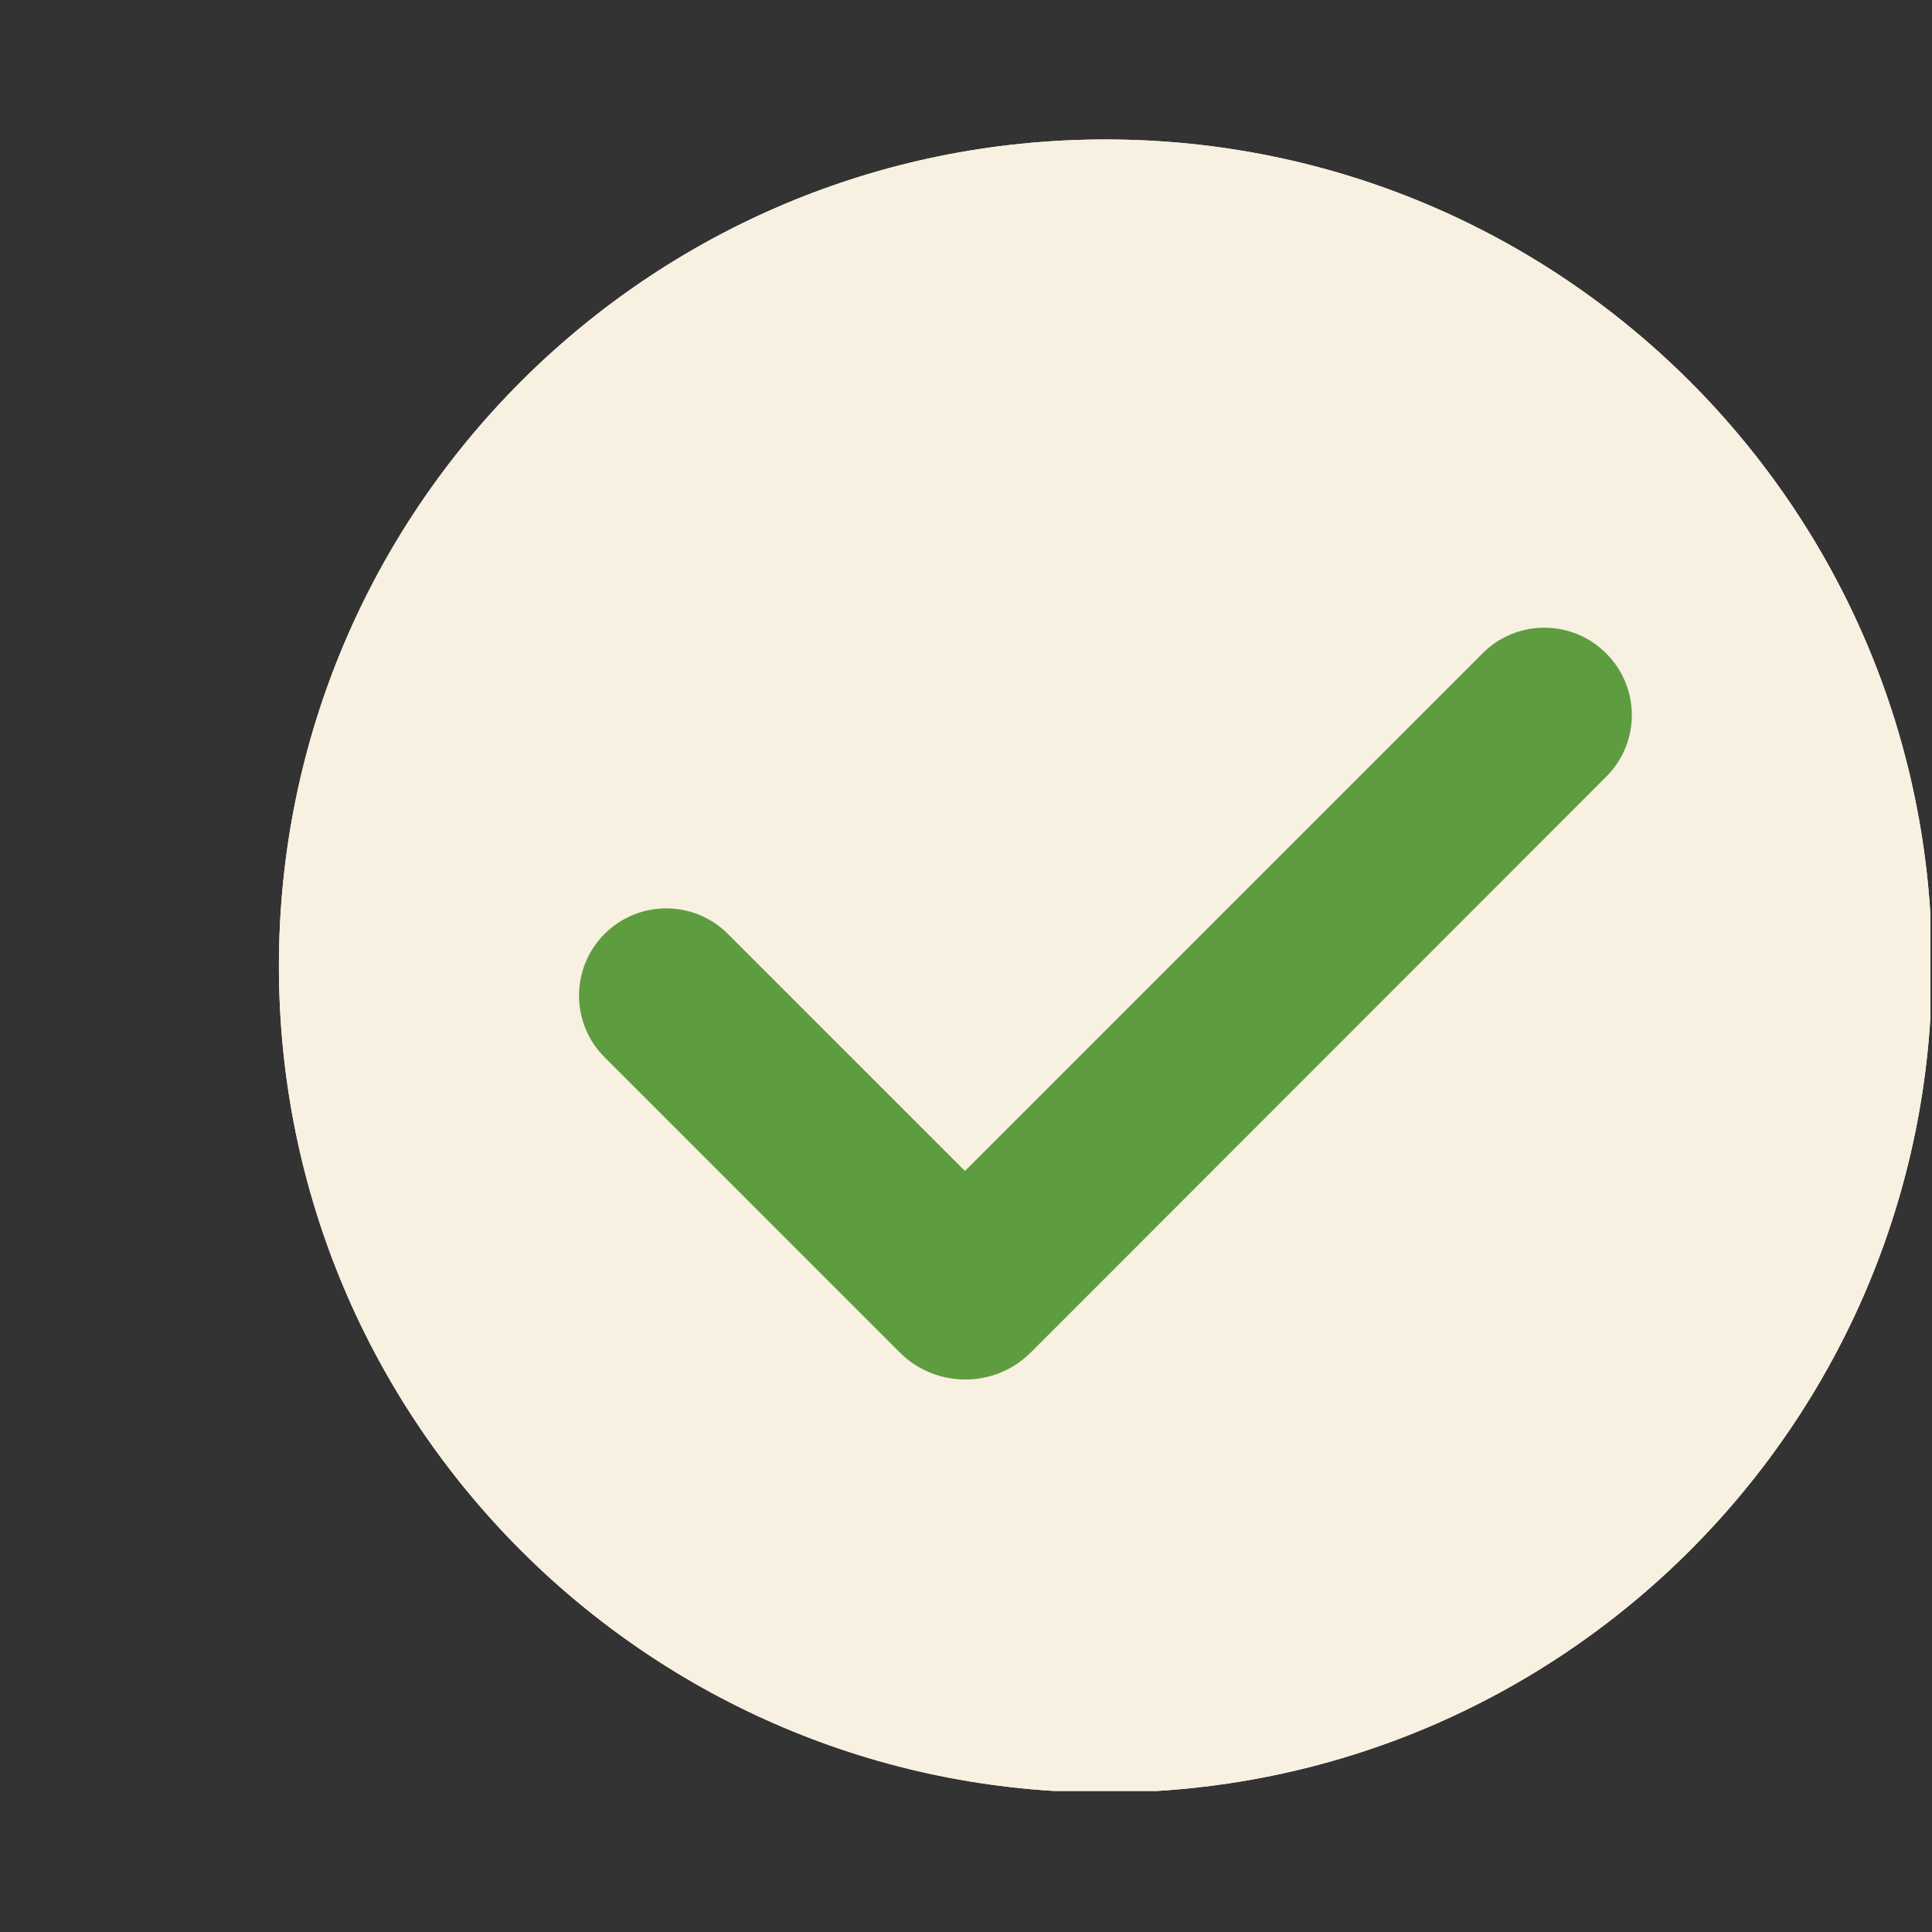
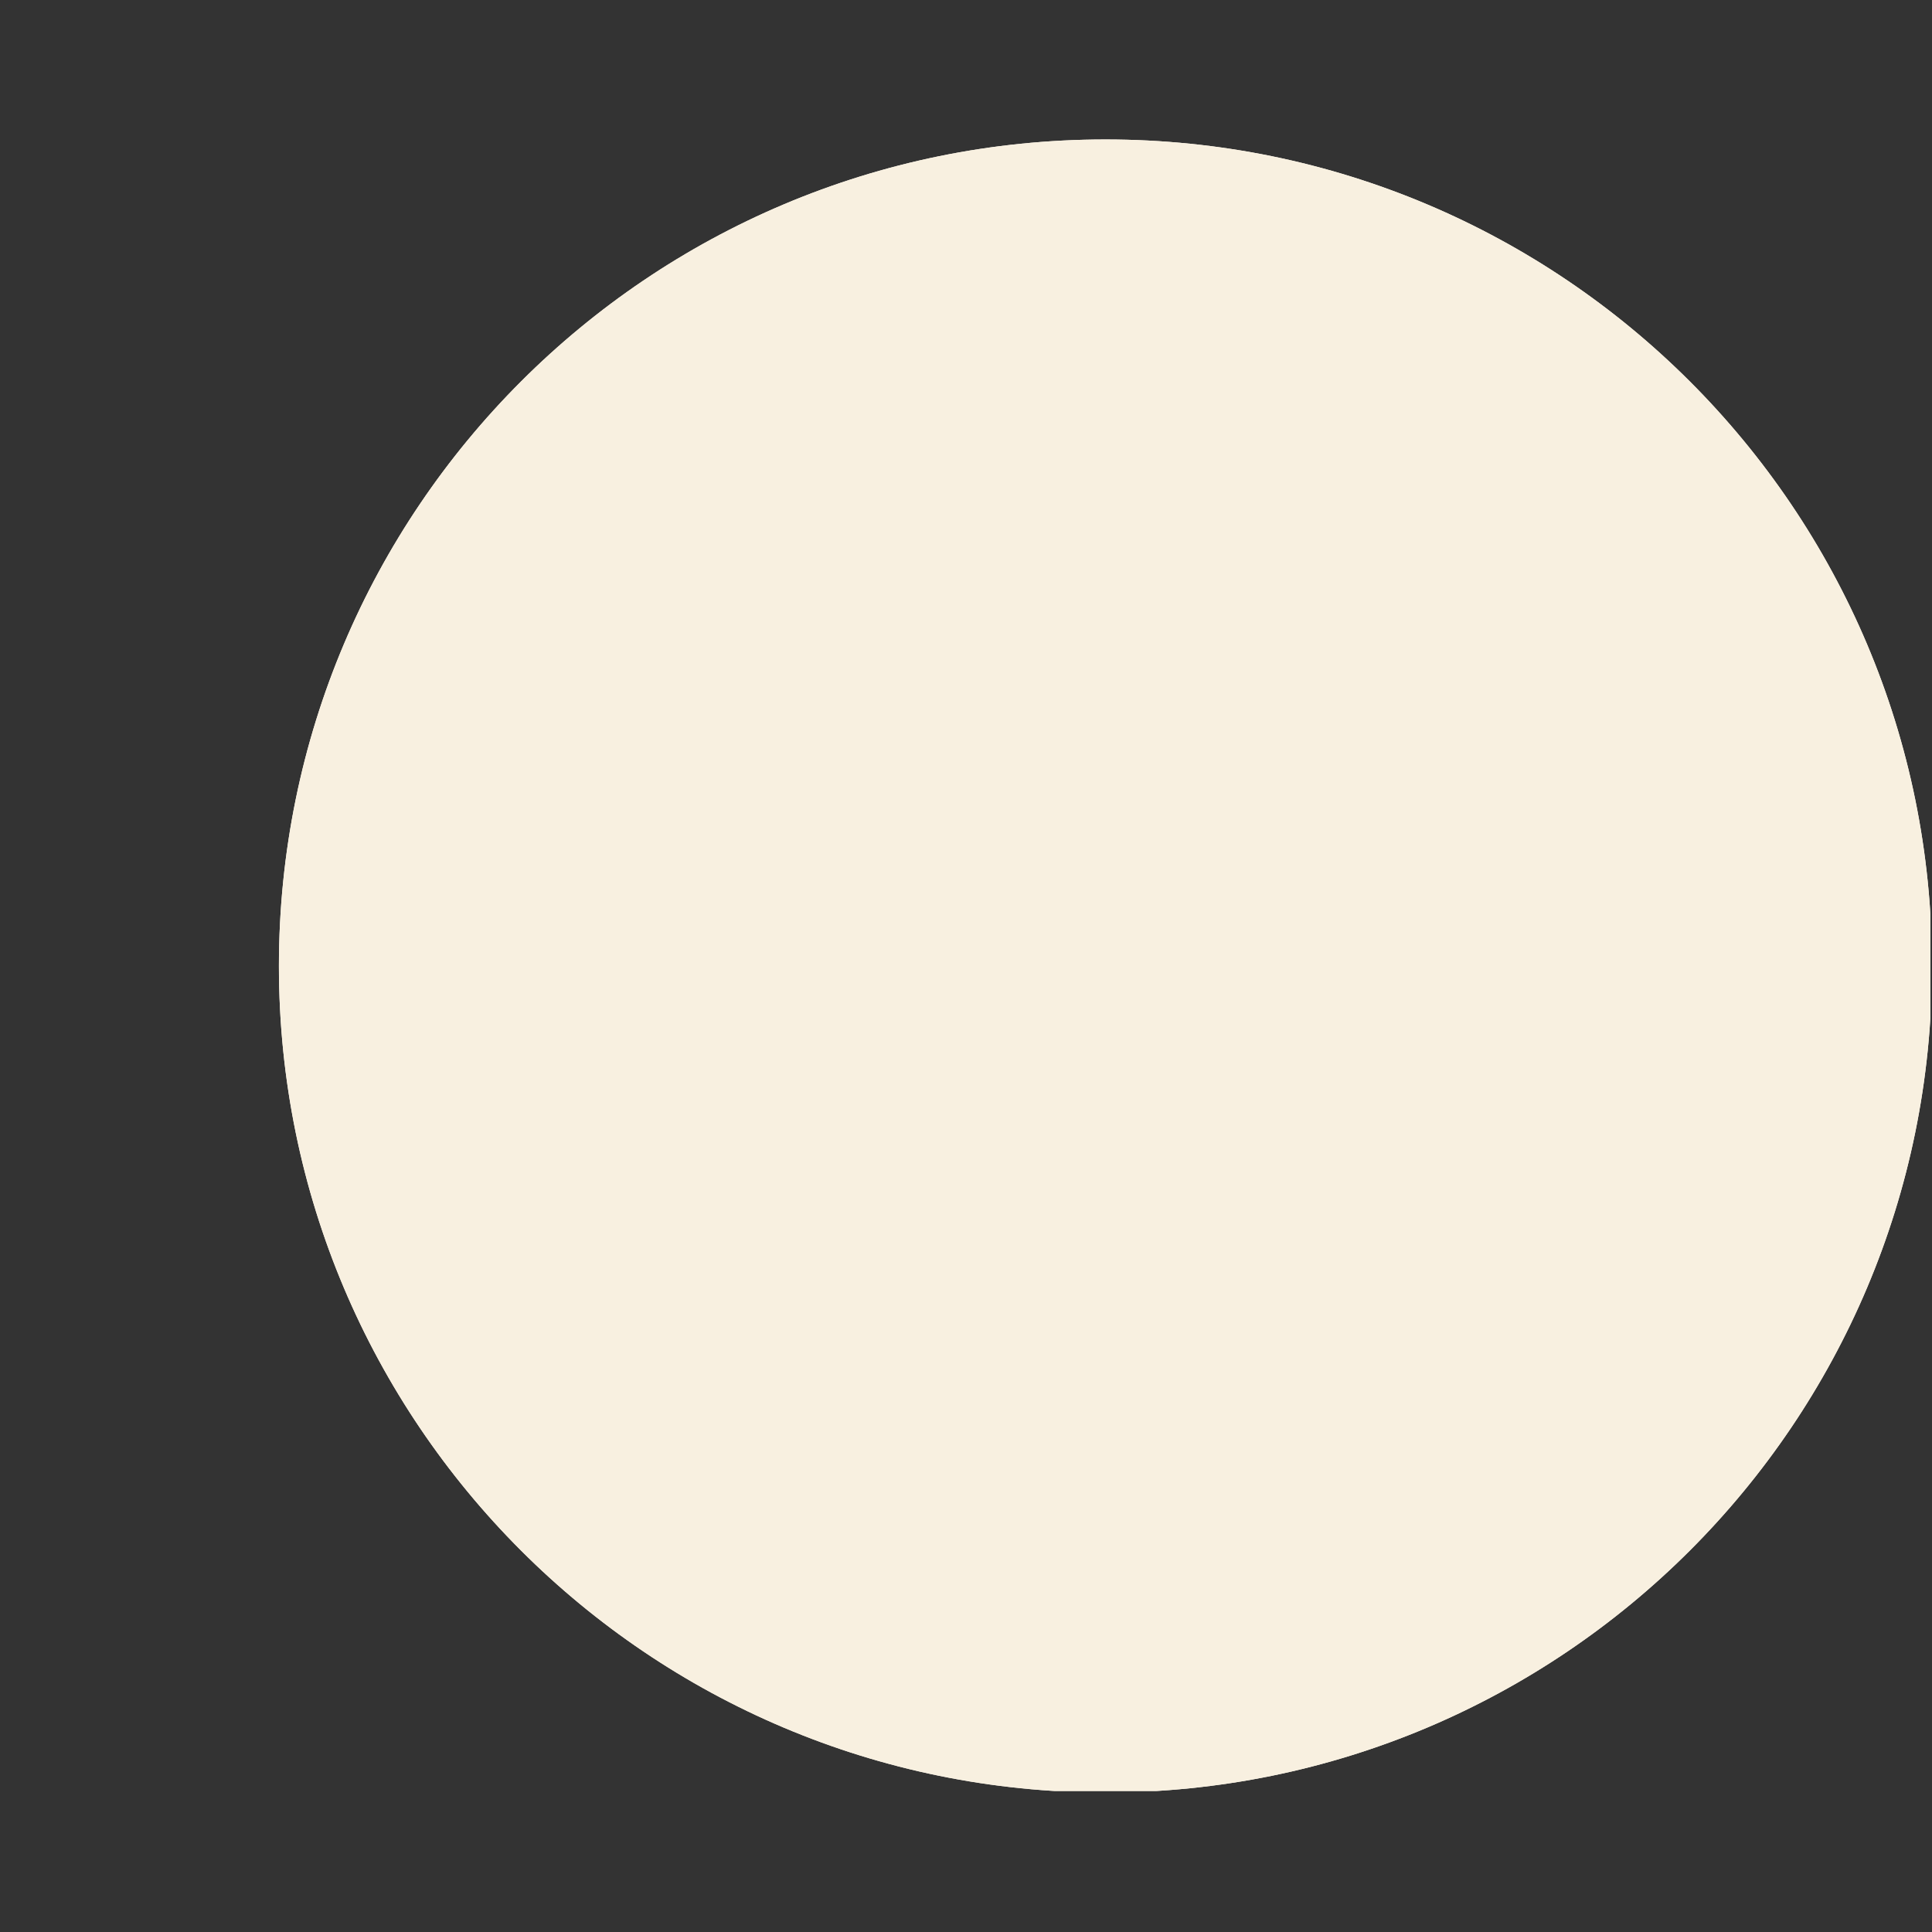
<svg xmlns="http://www.w3.org/2000/svg" width="500" zoomAndPan="magnify" viewBox="0 0 375 375" height="500" preserveAspectRatio="xMidYMid meet" version="1.0">
  <rect x="0" y="0" width="375" height="375" fill="#333333" stroke="none" />
  <defs>
    <clipPath id="2894e24407">
-       <path d="M 54.137 27.07 L 374.695 27.07 L 374.695 347.625 L 54.137 347.625 Z M 54.137 27.07 " clip-rule="nonzero" />
+       <path d="M 54.137 27.07 L 374.695 27.07 L 374.695 347.625 L 54.137 347.625 M 54.137 27.07 " clip-rule="nonzero" />
    </clipPath>
    <clipPath id="38ef34c4bd">
      <path d="M 54.137 27.07 L 374.695 27.07 L 374.695 347.625 L 54.137 347.625 Z M 54.137 27.07 " clip-rule="nonzero" />
    </clipPath>
  </defs>
  <g clip-path="url(#2894e24407)">
    <path fill="#fcf8f0" d="M 375 187.5 C 375 276.121 303.191 347.93 214.57 347.93 C 125.945 347.93 54.137 276.121 54.137 187.5 C 54.137 98.879 125.945 27.07 214.57 27.07 C 303.191 27.07 375 98.879 375 187.5 Z M 375 187.5 " fill-opacity="1" fill-rule="nonzero" />
  </g>
  <path fill="#5e9c40" d="M 311.789 150.73 L 211.297 251.289 L 200.066 262.516 C 193.07 269.512 181.648 269.512 174.652 262.516 L 117.348 205.211 C 110.738 198.602 110.738 187.887 117.348 181.273 C 123.957 174.664 134.672 174.664 141.285 181.273 L 187.297 227.285 L 287.789 126.793 C 294.398 120.184 305.117 120.184 311.727 126.793 C 318.398 133.402 318.398 144.121 311.789 150.73 Z M 311.789 150.73 " fill-opacity="1" fill-rule="nonzero" />
  <g clip-path="url(#38ef34c4bd)">
    <path fill="#f8f0e0" d="M 375 187.5 C 375 276.121 303.191 347.93 214.57 347.93 C 125.945 347.93 54.137 276.121 54.137 187.5 C 54.137 98.879 125.945 27.07 214.57 27.07 C 303.191 27.07 375 98.879 375 187.5 Z M 375 187.5 " fill-opacity="1" fill-rule="nonzero" />
  </g>
-   <path fill="#5e9c40" d="M 311.789 150.73 L 211.297 251.289 L 200.066 262.516 C 193.07 269.512 181.648 269.512 174.652 262.516 L 117.348 205.211 C 110.738 198.602 110.738 187.887 117.348 181.273 C 123.957 174.664 134.672 174.664 141.285 181.273 L 187.297 227.285 L 287.789 126.793 C 294.398 120.184 305.117 120.184 311.727 126.793 C 318.398 133.402 318.398 144.121 311.789 150.73 Z M 311.789 150.73 " fill-opacity="1" fill-rule="nonzero" />
</svg>